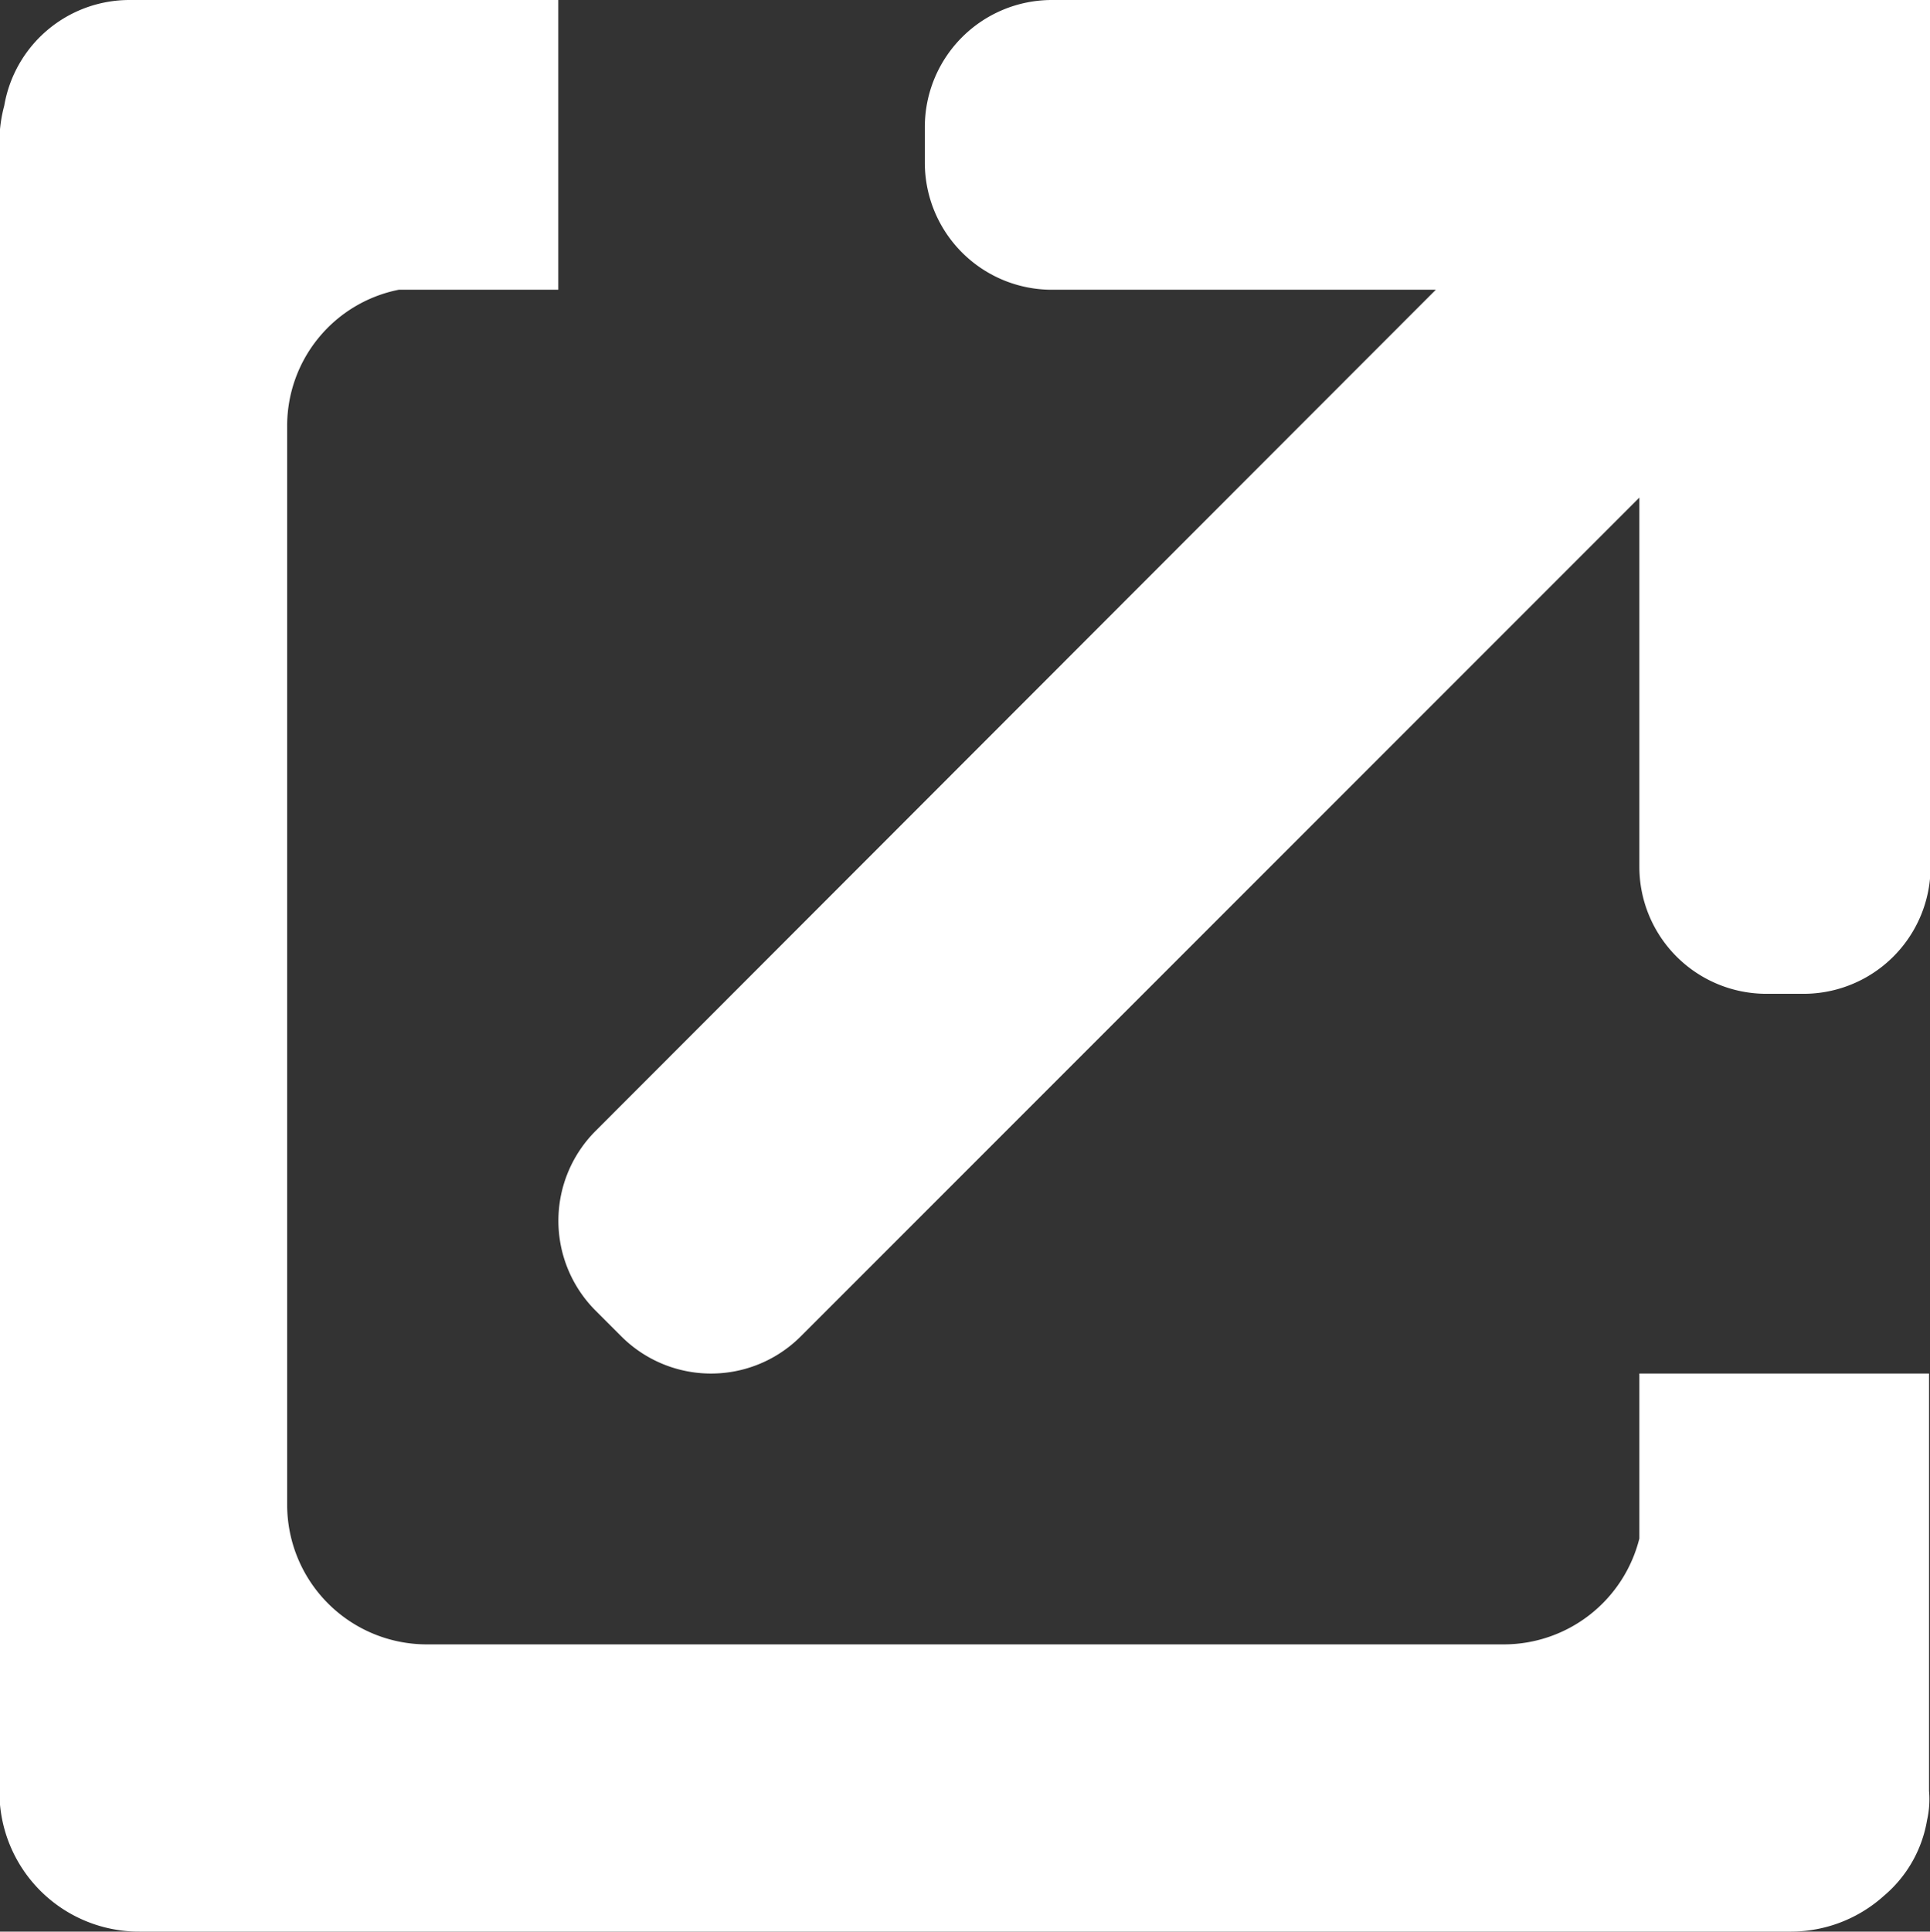
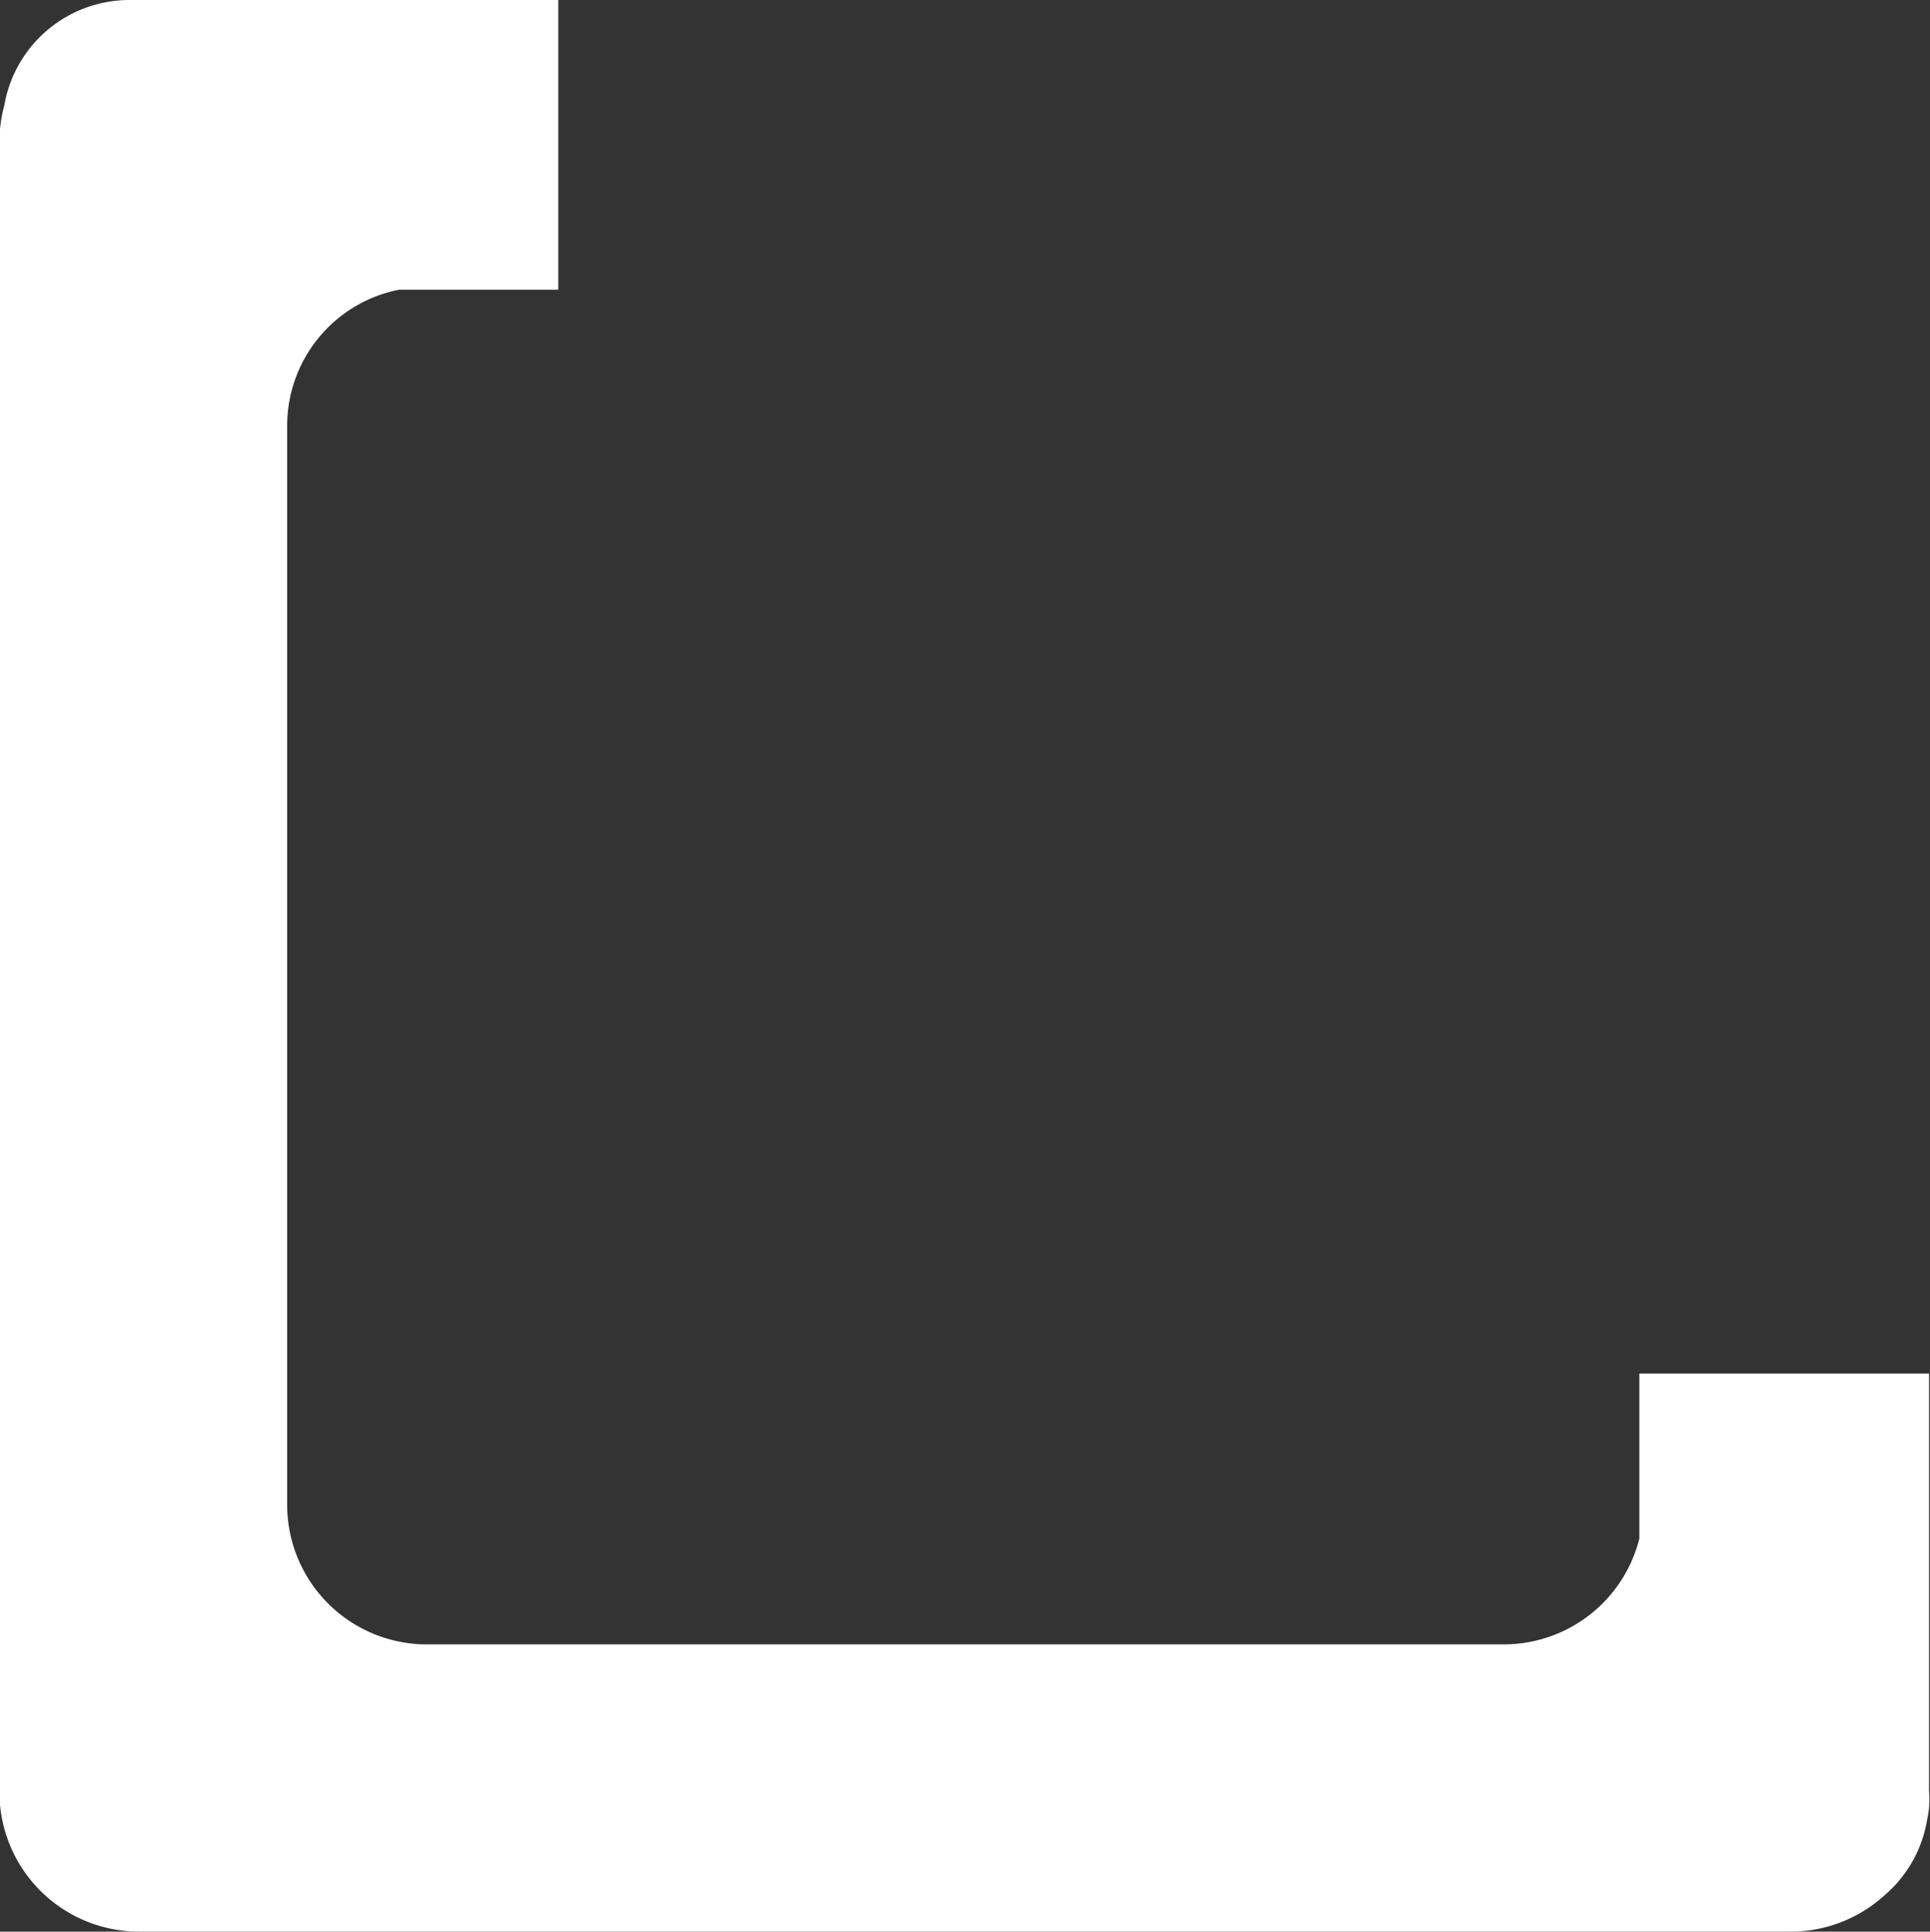
<svg xmlns="http://www.w3.org/2000/svg" id="Layer_1" data-name="Layer 1" viewBox="0 0 99.94 100">
  <rect x="0" y="0" width="99.94" height="100" fill="#333333" stroke="none" />
  <title>ico_esternal</title>
-   <path fill="#FFFFFF" d="M92.42,0H54.5a6.58,6.58,0,0,0-6.58,6.58V8.46A6.58,6.58,0,0,0,54.5,15H74.38L30.87,58.55a6.58,6.58,0,0,0,0,9.3l1.33,1.33a6.57,6.57,0,0,0,9.3,0L84.92,25.76V44.87a6.58,6.58,0,0,0,6.58,6.58h1.88A6.58,6.58,0,0,0,100,44.87V0Z" transform="translate(-0.03)" />
  <path fill="#FFFFFF" d="M84.92,79.65V71.11h15V92.72a4.91,4.91,0,0,1-.1,1.5,6.55,6.55,0,0,1-2.24,3.93A7.21,7.21,0,0,1,92.78,100H7.26A7.23,7.23,0,0,1,0,92.77V7.25A7.29,7.29,0,0,1,.25,5.47,6.58,6.58,0,0,1,6.73,0H28.94V15H20.68a7.18,7.18,0,0,0-5.78,7.09V77.9a7.23,7.23,0,0,0,7.23,7.23H77.9A7.24,7.24,0,0,0,84.92,79.65Z" transform="translate(-0.03)" />
</svg>